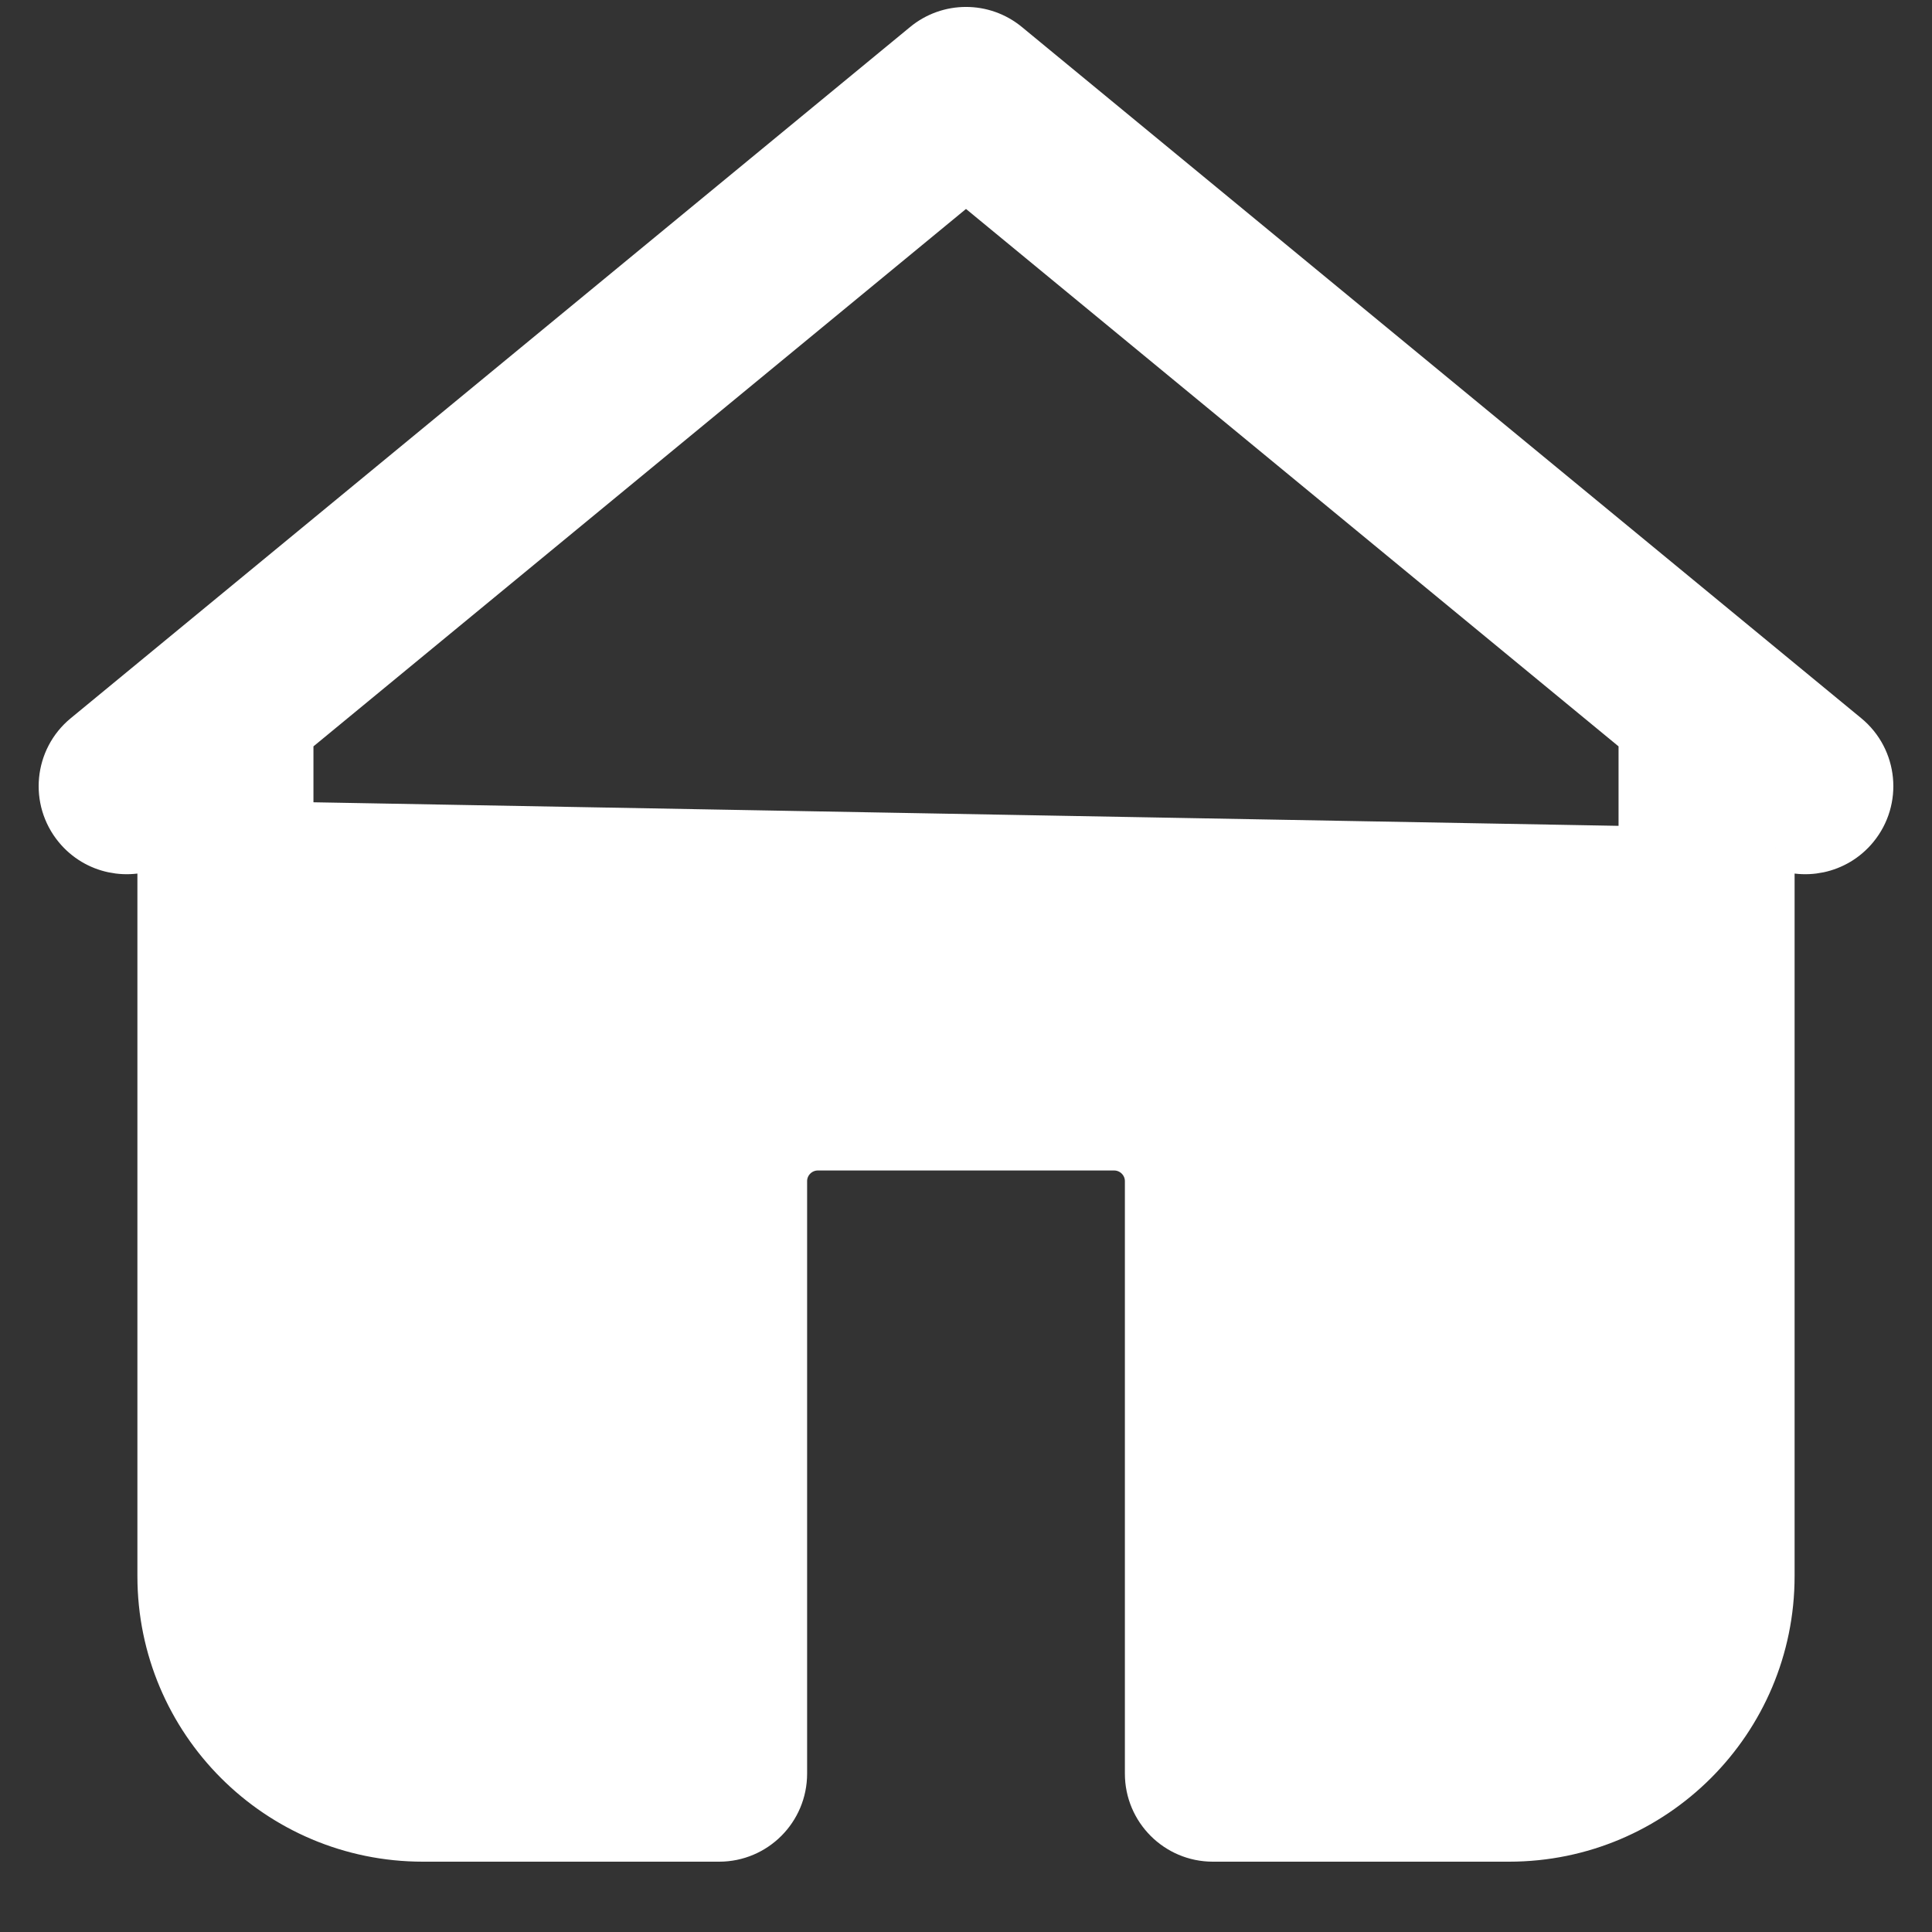
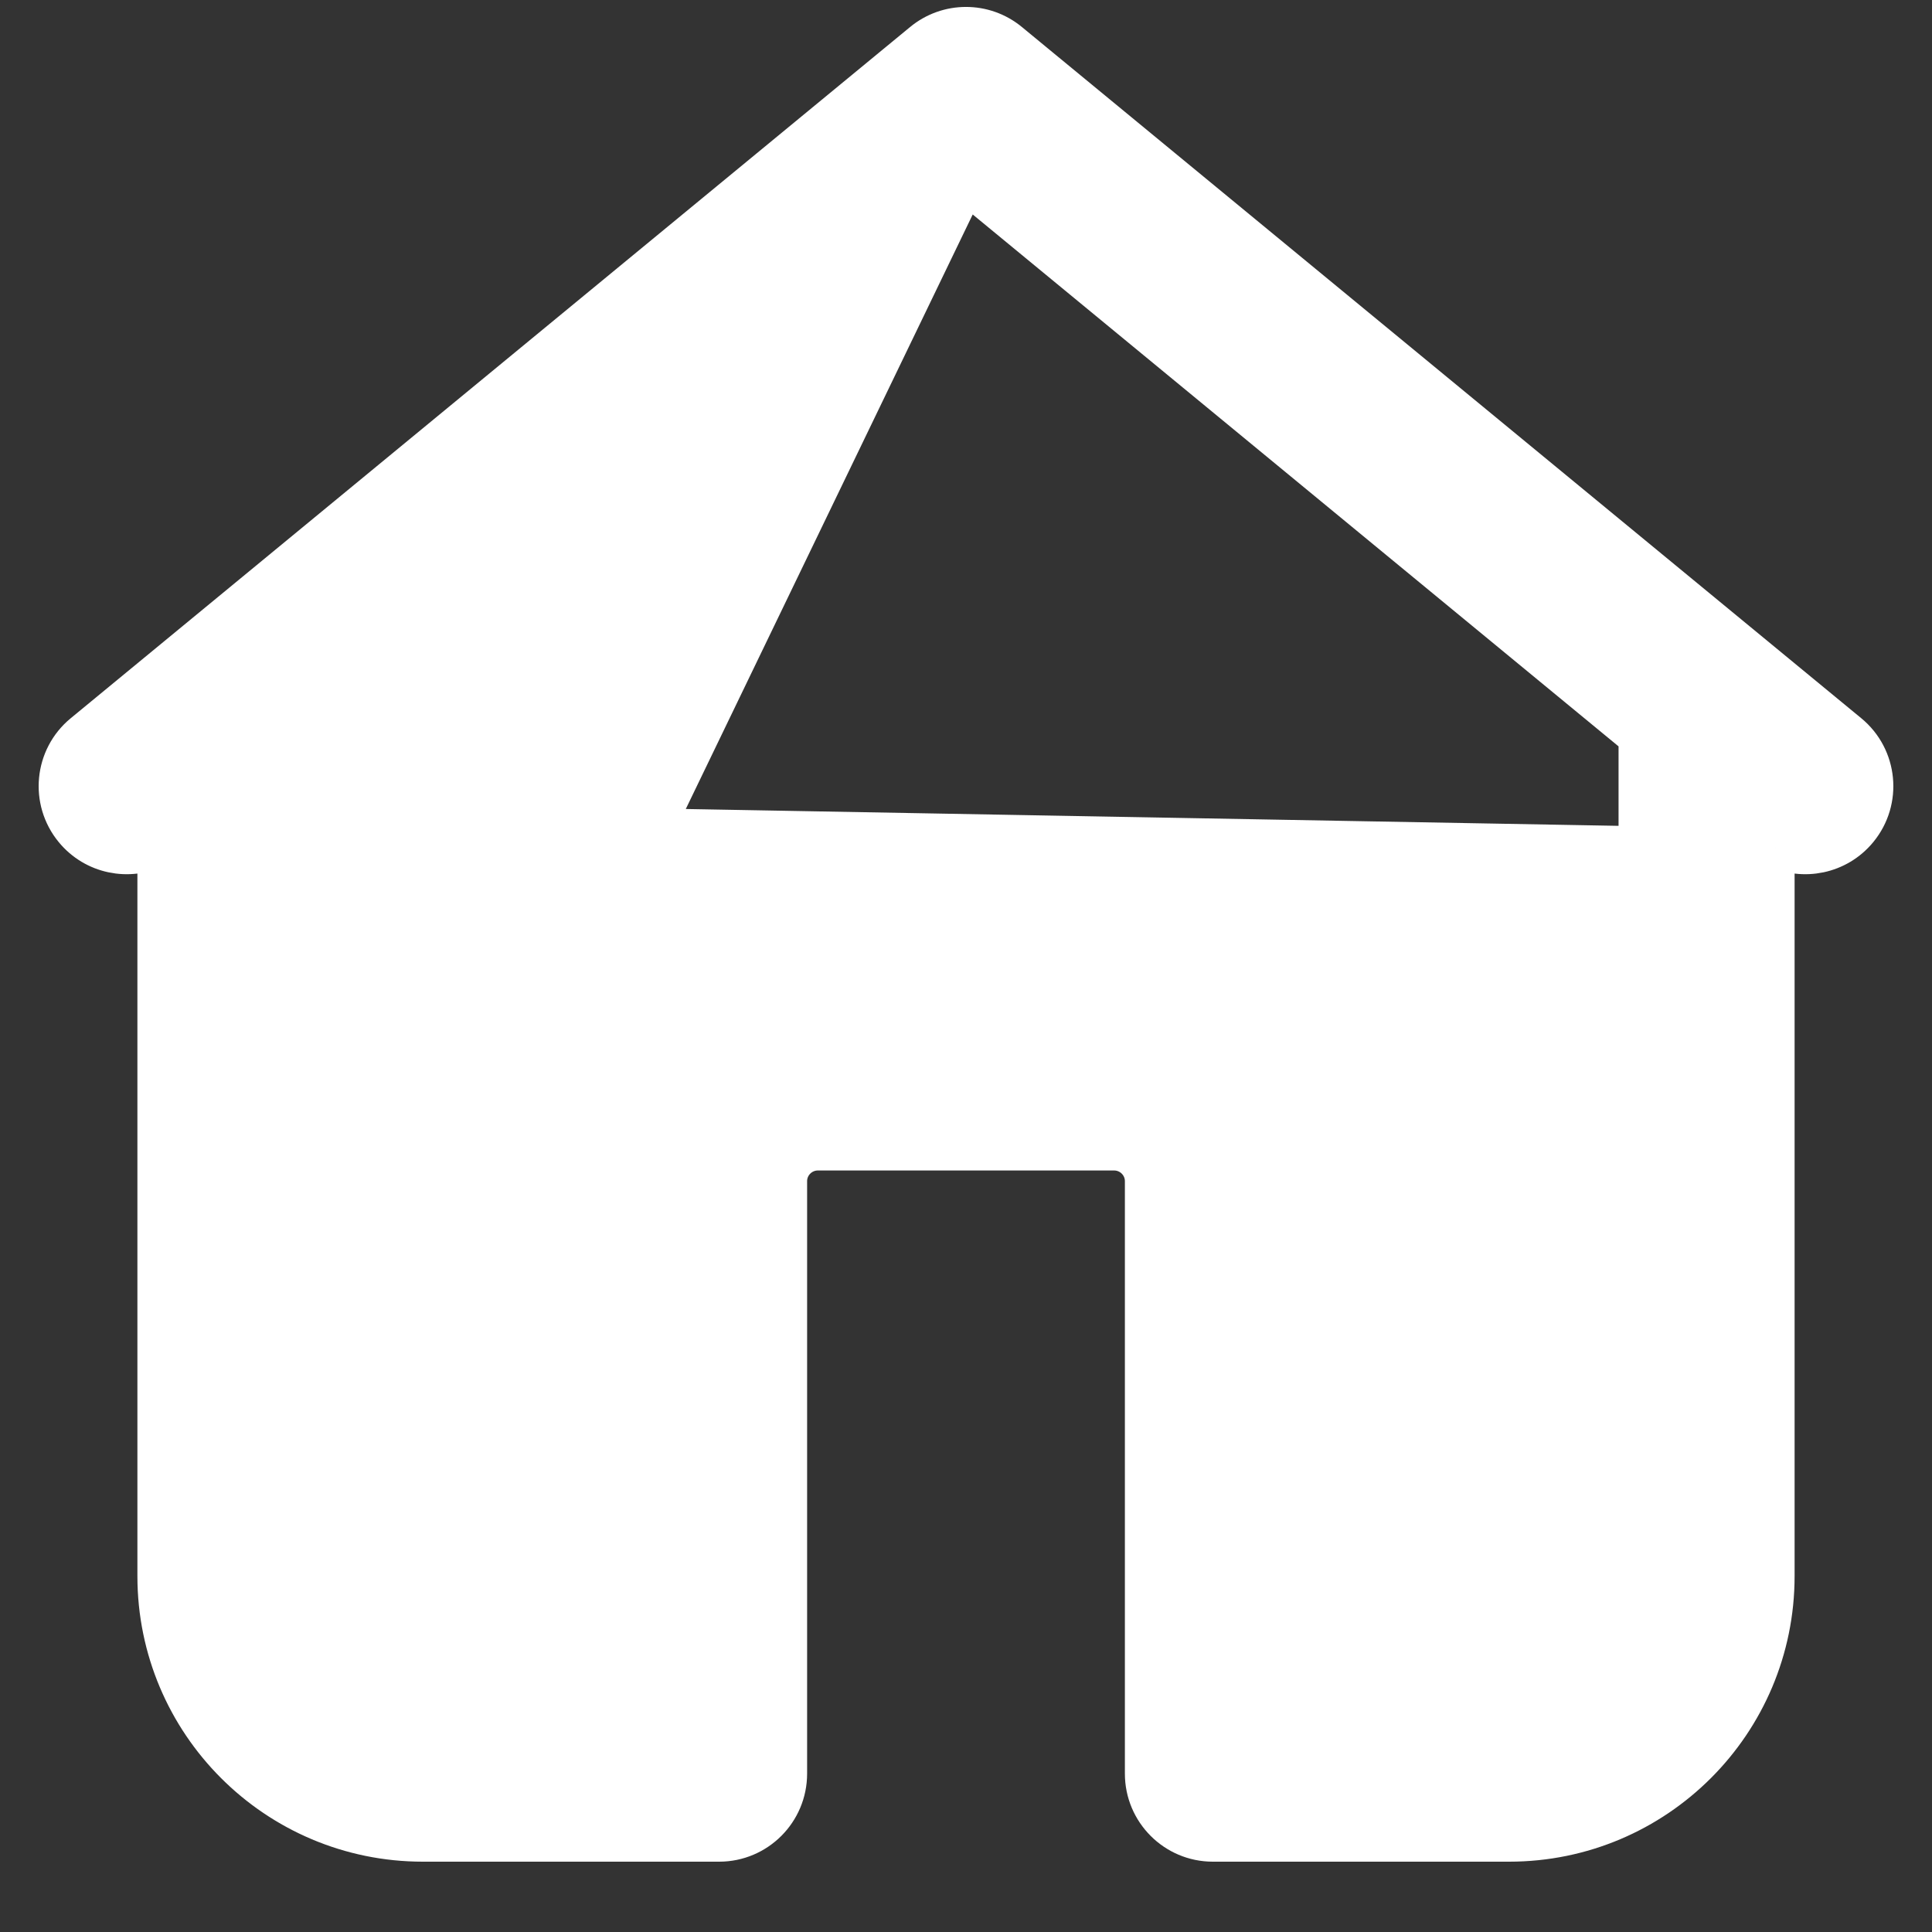
<svg xmlns="http://www.w3.org/2000/svg" width="25" height="25" viewBox="0 0 25 25" fill="none">
  <rect x="0" y="0" width="25" height="25" fill="#333333" stroke="none" />
-   <path d="M22.972 10.973V20.395C22.972 22.298 21.43 23.84 19.528 23.84H15.694C15.204 23.84 14.806 23.442 14.806 22.951V15.284C14.806 15.07 14.631 14.896 14.417 14.896H10.583C10.369 14.896 10.194 15.07 10.194 15.284V22.951C10.194 23.442 9.796 23.84 9.306 23.84H5.472C3.57 23.84 2.028 22.298 2.028 20.395V10.973C1.667 11.149 1.219 11.062 0.953 10.738M22.972 10.973L0.953 10.738M22.972 10.973C23.333 11.149 23.781 11.062 24.047 10.738C24.359 10.359 24.305 9.799 23.926 9.487L13.065 0.543C12.737 0.272 12.263 0.272 11.935 0.543L1.074 9.487C0.695 9.799 0.641 10.359 0.953 10.738M22.972 10.973L1.146 10.579L0.953 10.738M16.583 22.062V15.284C16.583 14.088 15.613 13.118 14.417 13.118H10.583C9.387 13.118 8.417 14.088 8.417 15.284V22.062H5.472C4.552 22.062 3.806 21.316 3.806 20.395V9.54L12.5 2.38L21.194 9.54V20.395C21.194 21.316 20.448 22.062 19.528 22.062H16.583Z" fill="white" stroke="white" stroke-width="0.5" />
+   <path d="M22.972 10.973V20.395C22.972 22.298 21.43 23.84 19.528 23.84H15.694C15.204 23.84 14.806 23.442 14.806 22.951V15.284C14.806 15.07 14.631 14.896 14.417 14.896H10.583C10.369 14.896 10.194 15.07 10.194 15.284V22.951C10.194 23.442 9.796 23.84 9.306 23.84H5.472C3.57 23.84 2.028 22.298 2.028 20.395V10.973C1.667 11.149 1.219 11.062 0.953 10.738M22.972 10.973L0.953 10.738M22.972 10.973C23.333 11.149 23.781 11.062 24.047 10.738C24.359 10.359 24.305 9.799 23.926 9.487L13.065 0.543C12.737 0.272 12.263 0.272 11.935 0.543L1.074 9.487C0.695 9.799 0.641 10.359 0.953 10.738M22.972 10.973L1.146 10.579L0.953 10.738M16.583 22.062V15.284C16.583 14.088 15.613 13.118 14.417 13.118H10.583C9.387 13.118 8.417 14.088 8.417 15.284V22.062H5.472C4.552 22.062 3.806 21.316 3.806 20.395L12.5 2.38L21.194 9.54V20.395C21.194 21.316 20.448 22.062 19.528 22.062H16.583Z" fill="white" stroke="white" stroke-width="0.5" />
</svg>